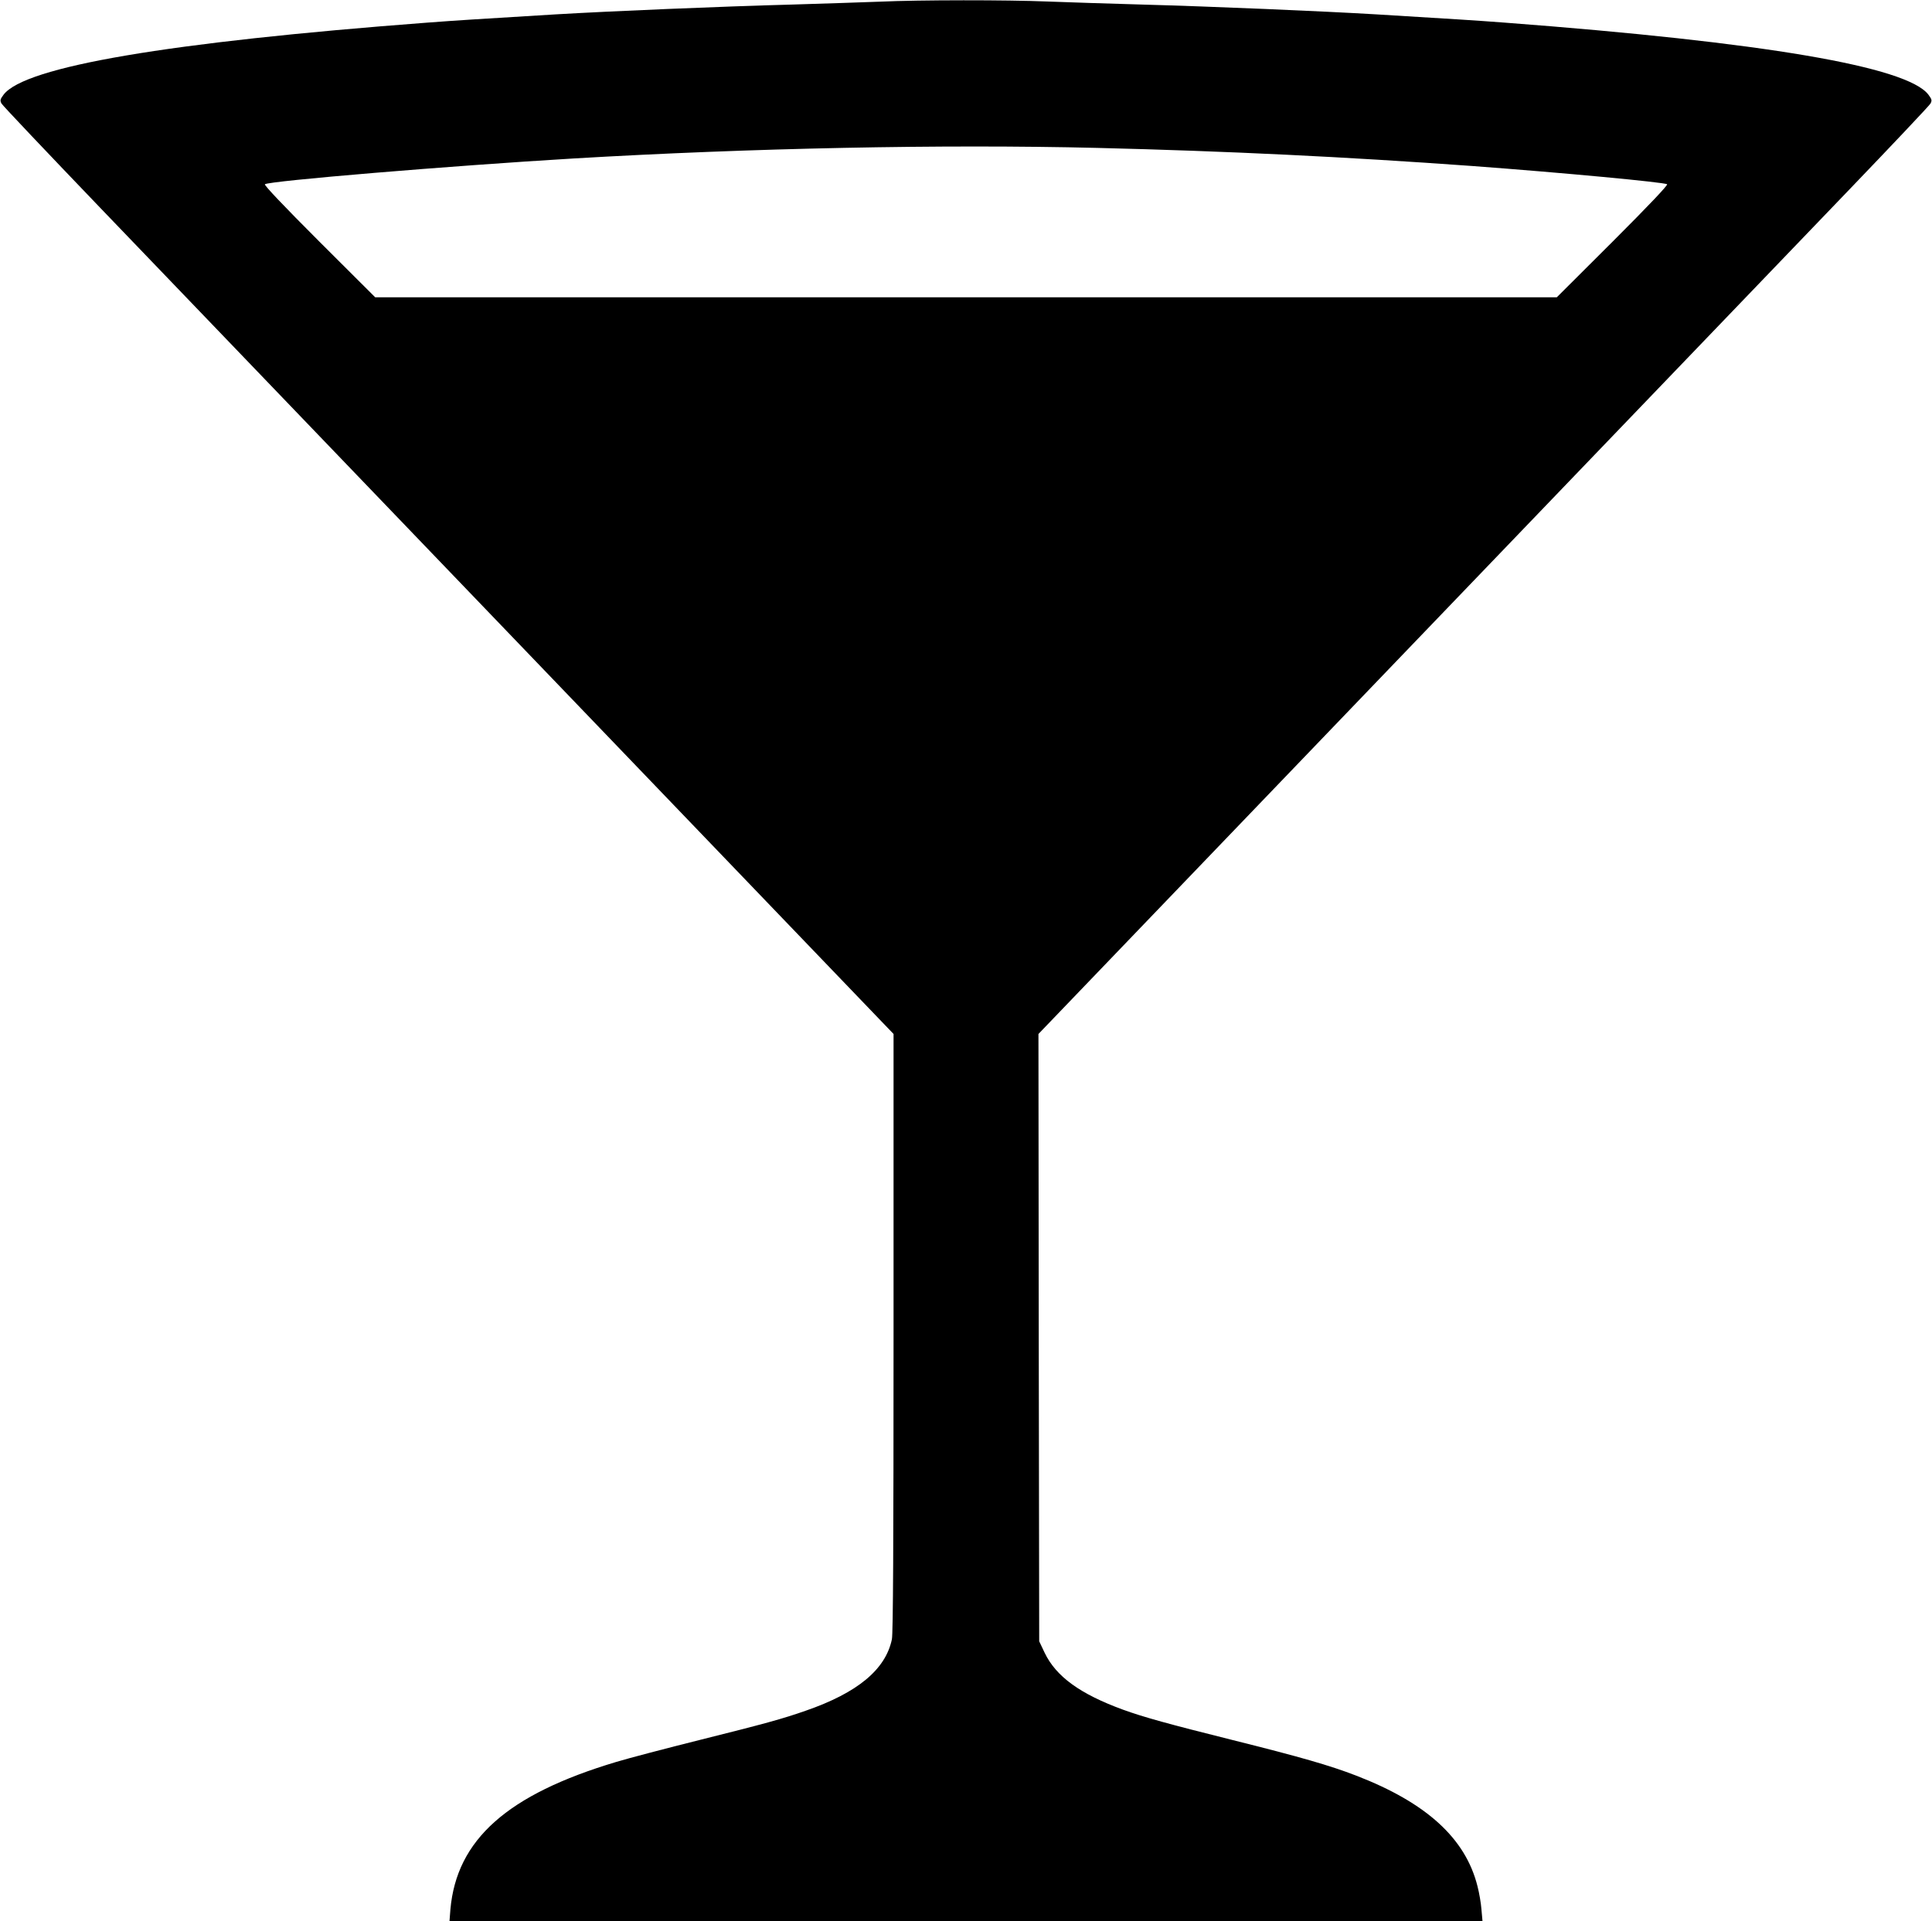
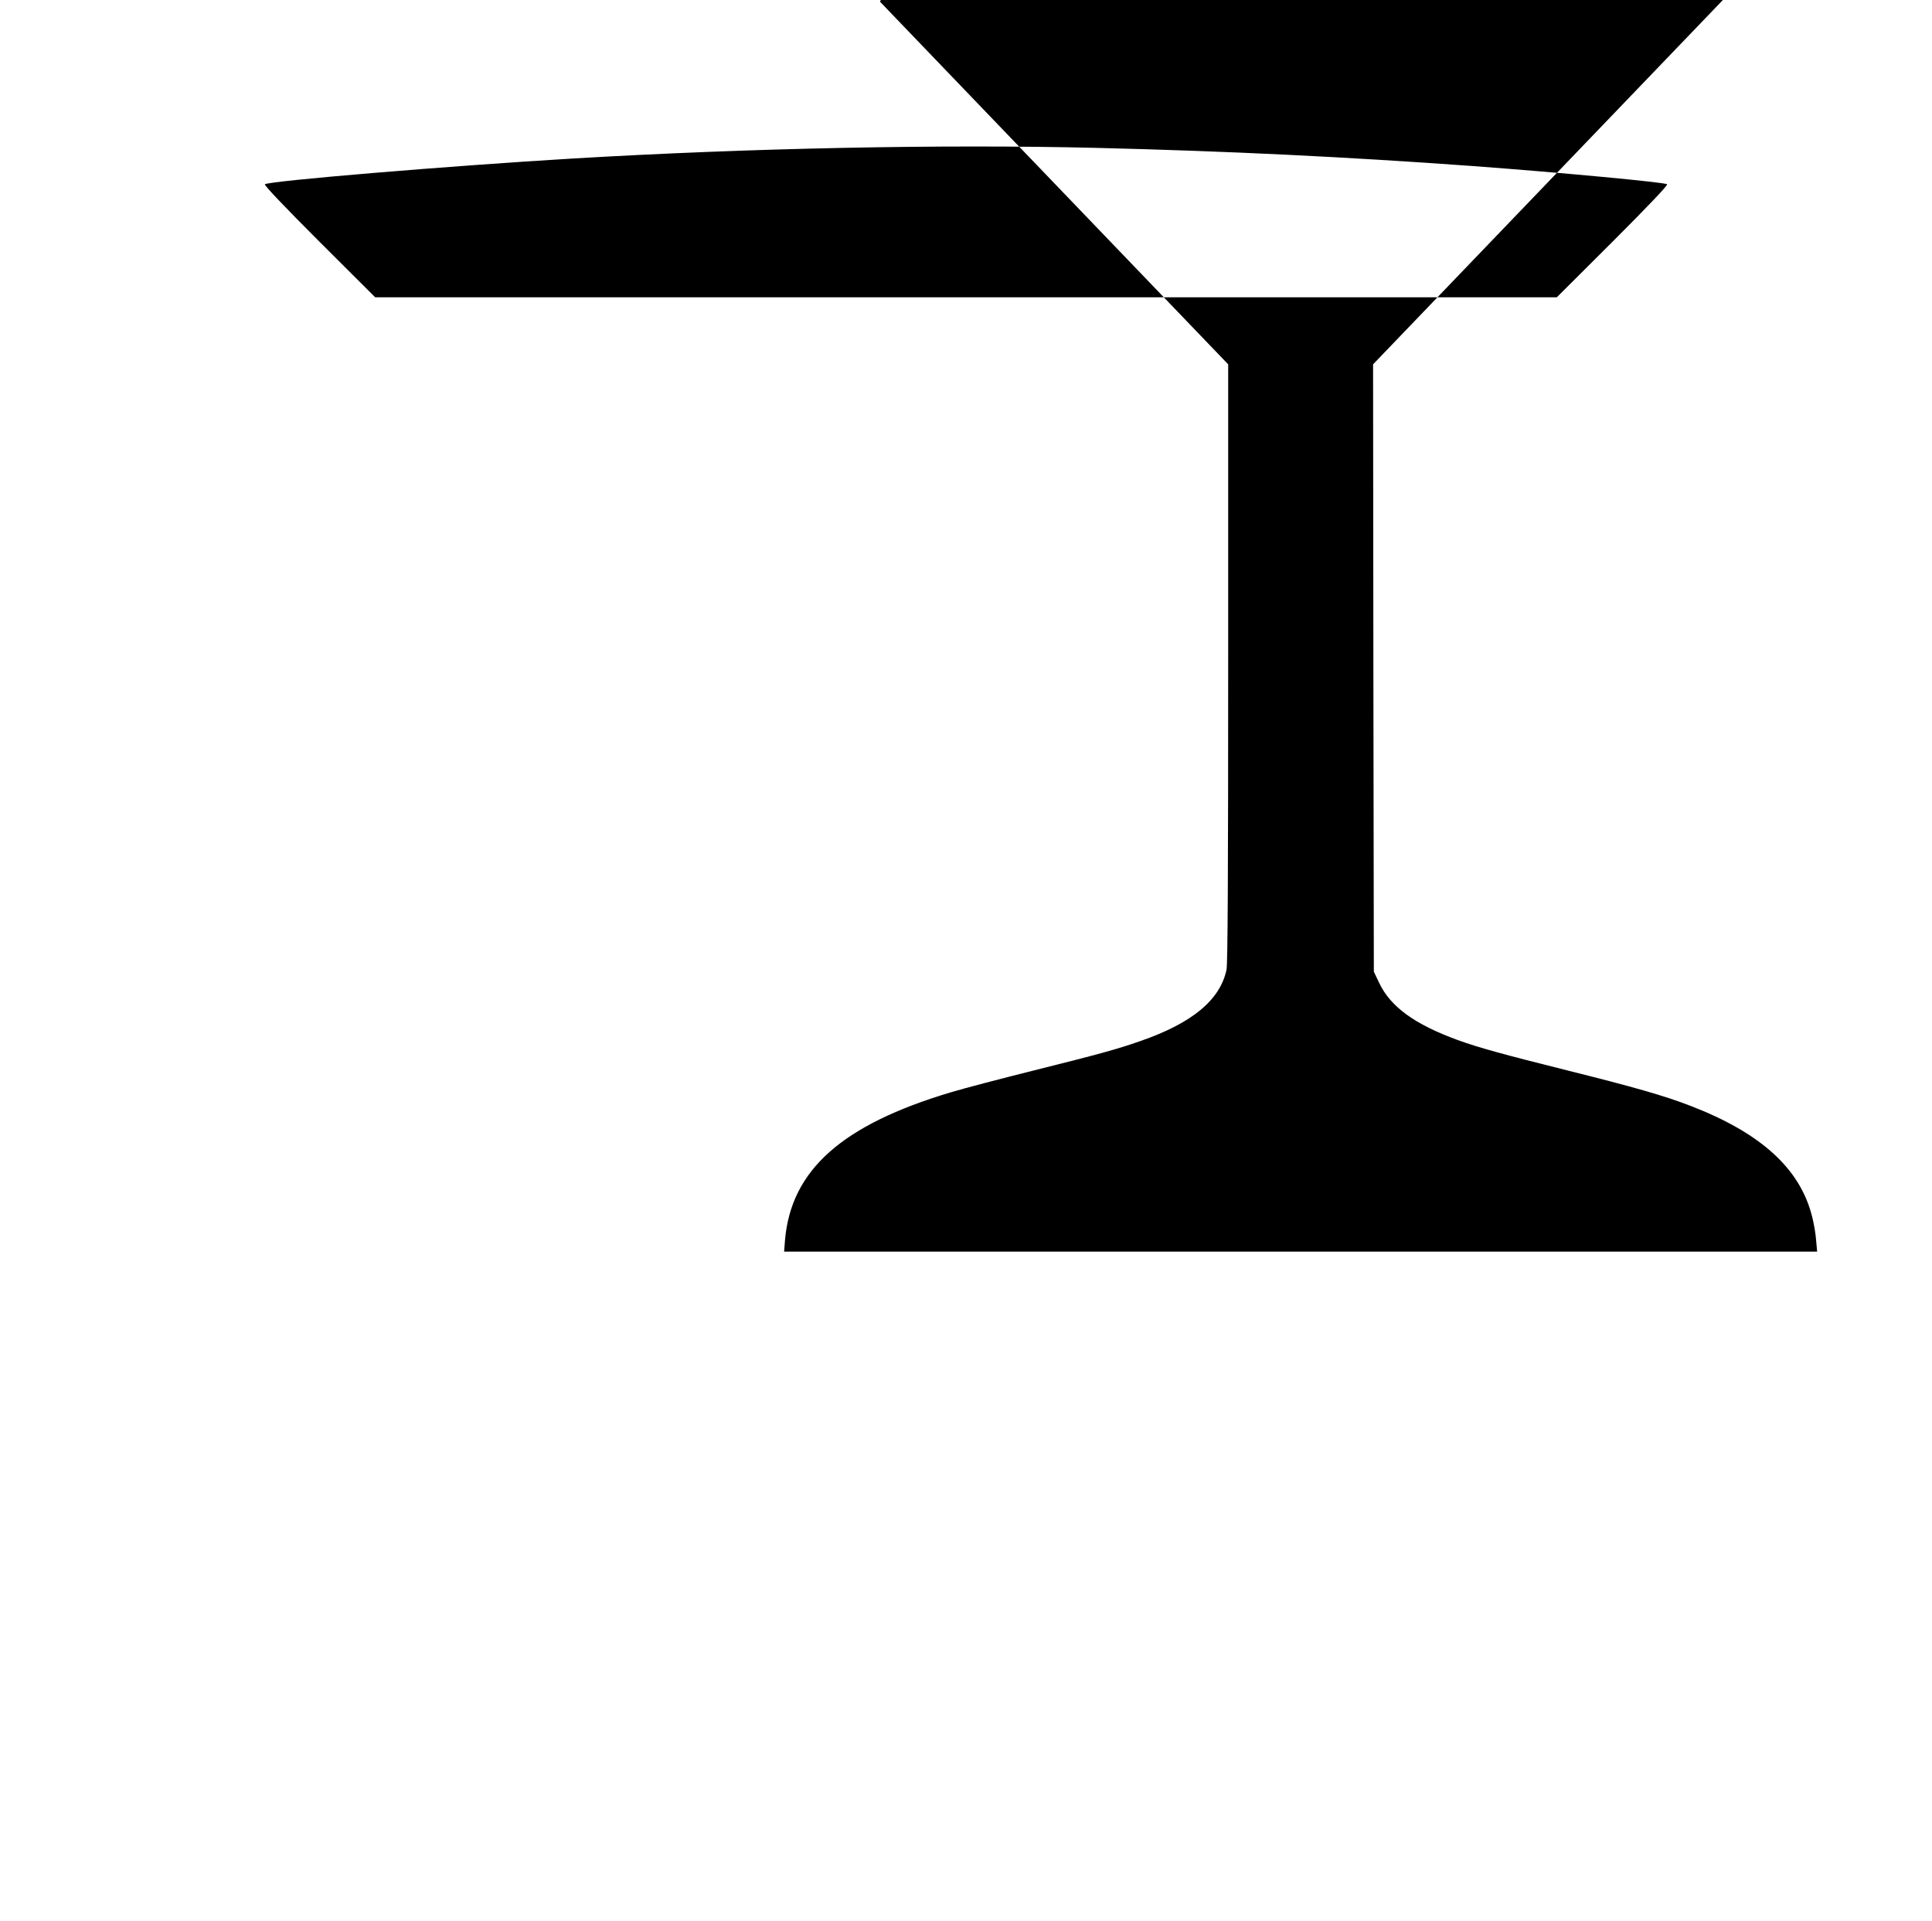
<svg xmlns="http://www.w3.org/2000/svg" version="1.0" width="1280pt" height="1273pt" viewBox="0 0 1280 1273" preserveAspectRatio="xMidYMid meet">
  <g transform="translate(0,1273) scale(0.1,-0.1)" fill="#000000" stroke="none">
-     <path d="M5830 12719 c-96 -4 -355 -12 -575 -19 -488 -13 -1213 -44 -1570 -65 -558 -34 -642 -39 -855 -55 -1716 -130 -2664 -291 -2806 -477 -23 -31 -25 -38 -14 -59 7 -13 302 -324 654 -691 353 -368 1680 -1749 2949 -3071 l2307 -2403 0 -1979 c0 -1410 -3 -1994 -11 -2032 -42 -200 -227 -354 -571 -473 -154 -54 -271 -86 -703 -194 -220 -55 -468 -120 -551 -145 -723 -216 -1059 -515 -1100 -978 l-6 -78 3422 0 3422 0 -7 78 c-3 42 -15 111 -26 153 -79 318 -338 554 -804 734 -173 67 -371 124 -820 236 -424 106 -587 151 -725 201 -284 104 -443 219 -519 377 l-36 76 -3 2012 -2 2012 2427 2528 c1335 1390 2662 2772 2949 3071 286 298 527 553 534 566 11 21 9 28 -14 59 -142 186 -1090 347 -2806 477 -213 16 -297 21 -855 55 -354 21 -1079 52 -1555 65 -212 6 -491 15 -620 20 -266 11 -848 11 -1110 -1z m1440 -969 c857 -21 1642 -59 2485 -120 606 -45 1275 -108 1290 -121 6 -6 -124 -143 -360 -379 l-371 -370 -3914 0 -3914 0 -371 370 c-236 236 -366 373 -360 379 23 22 1224 122 2045 171 1171 69 2440 95 3470 70z" />
+     <path d="M5830 12719 l2307 -2403 0 -1979 c0 -1410 -3 -1994 -11 -2032 -42 -200 -227 -354 -571 -473 -154 -54 -271 -86 -703 -194 -220 -55 -468 -120 -551 -145 -723 -216 -1059 -515 -1100 -978 l-6 -78 3422 0 3422 0 -7 78 c-3 42 -15 111 -26 153 -79 318 -338 554 -804 734 -173 67 -371 124 -820 236 -424 106 -587 151 -725 201 -284 104 -443 219 -519 377 l-36 76 -3 2012 -2 2012 2427 2528 c1335 1390 2662 2772 2949 3071 286 298 527 553 534 566 11 21 9 28 -14 59 -142 186 -1090 347 -2806 477 -213 16 -297 21 -855 55 -354 21 -1079 52 -1555 65 -212 6 -491 15 -620 20 -266 11 -848 11 -1110 -1z m1440 -969 c857 -21 1642 -59 2485 -120 606 -45 1275 -108 1290 -121 6 -6 -124 -143 -360 -379 l-371 -370 -3914 0 -3914 0 -371 370 c-236 236 -366 373 -360 379 23 22 1224 122 2045 171 1171 69 2440 95 3470 70z" />
  </g>
</svg>